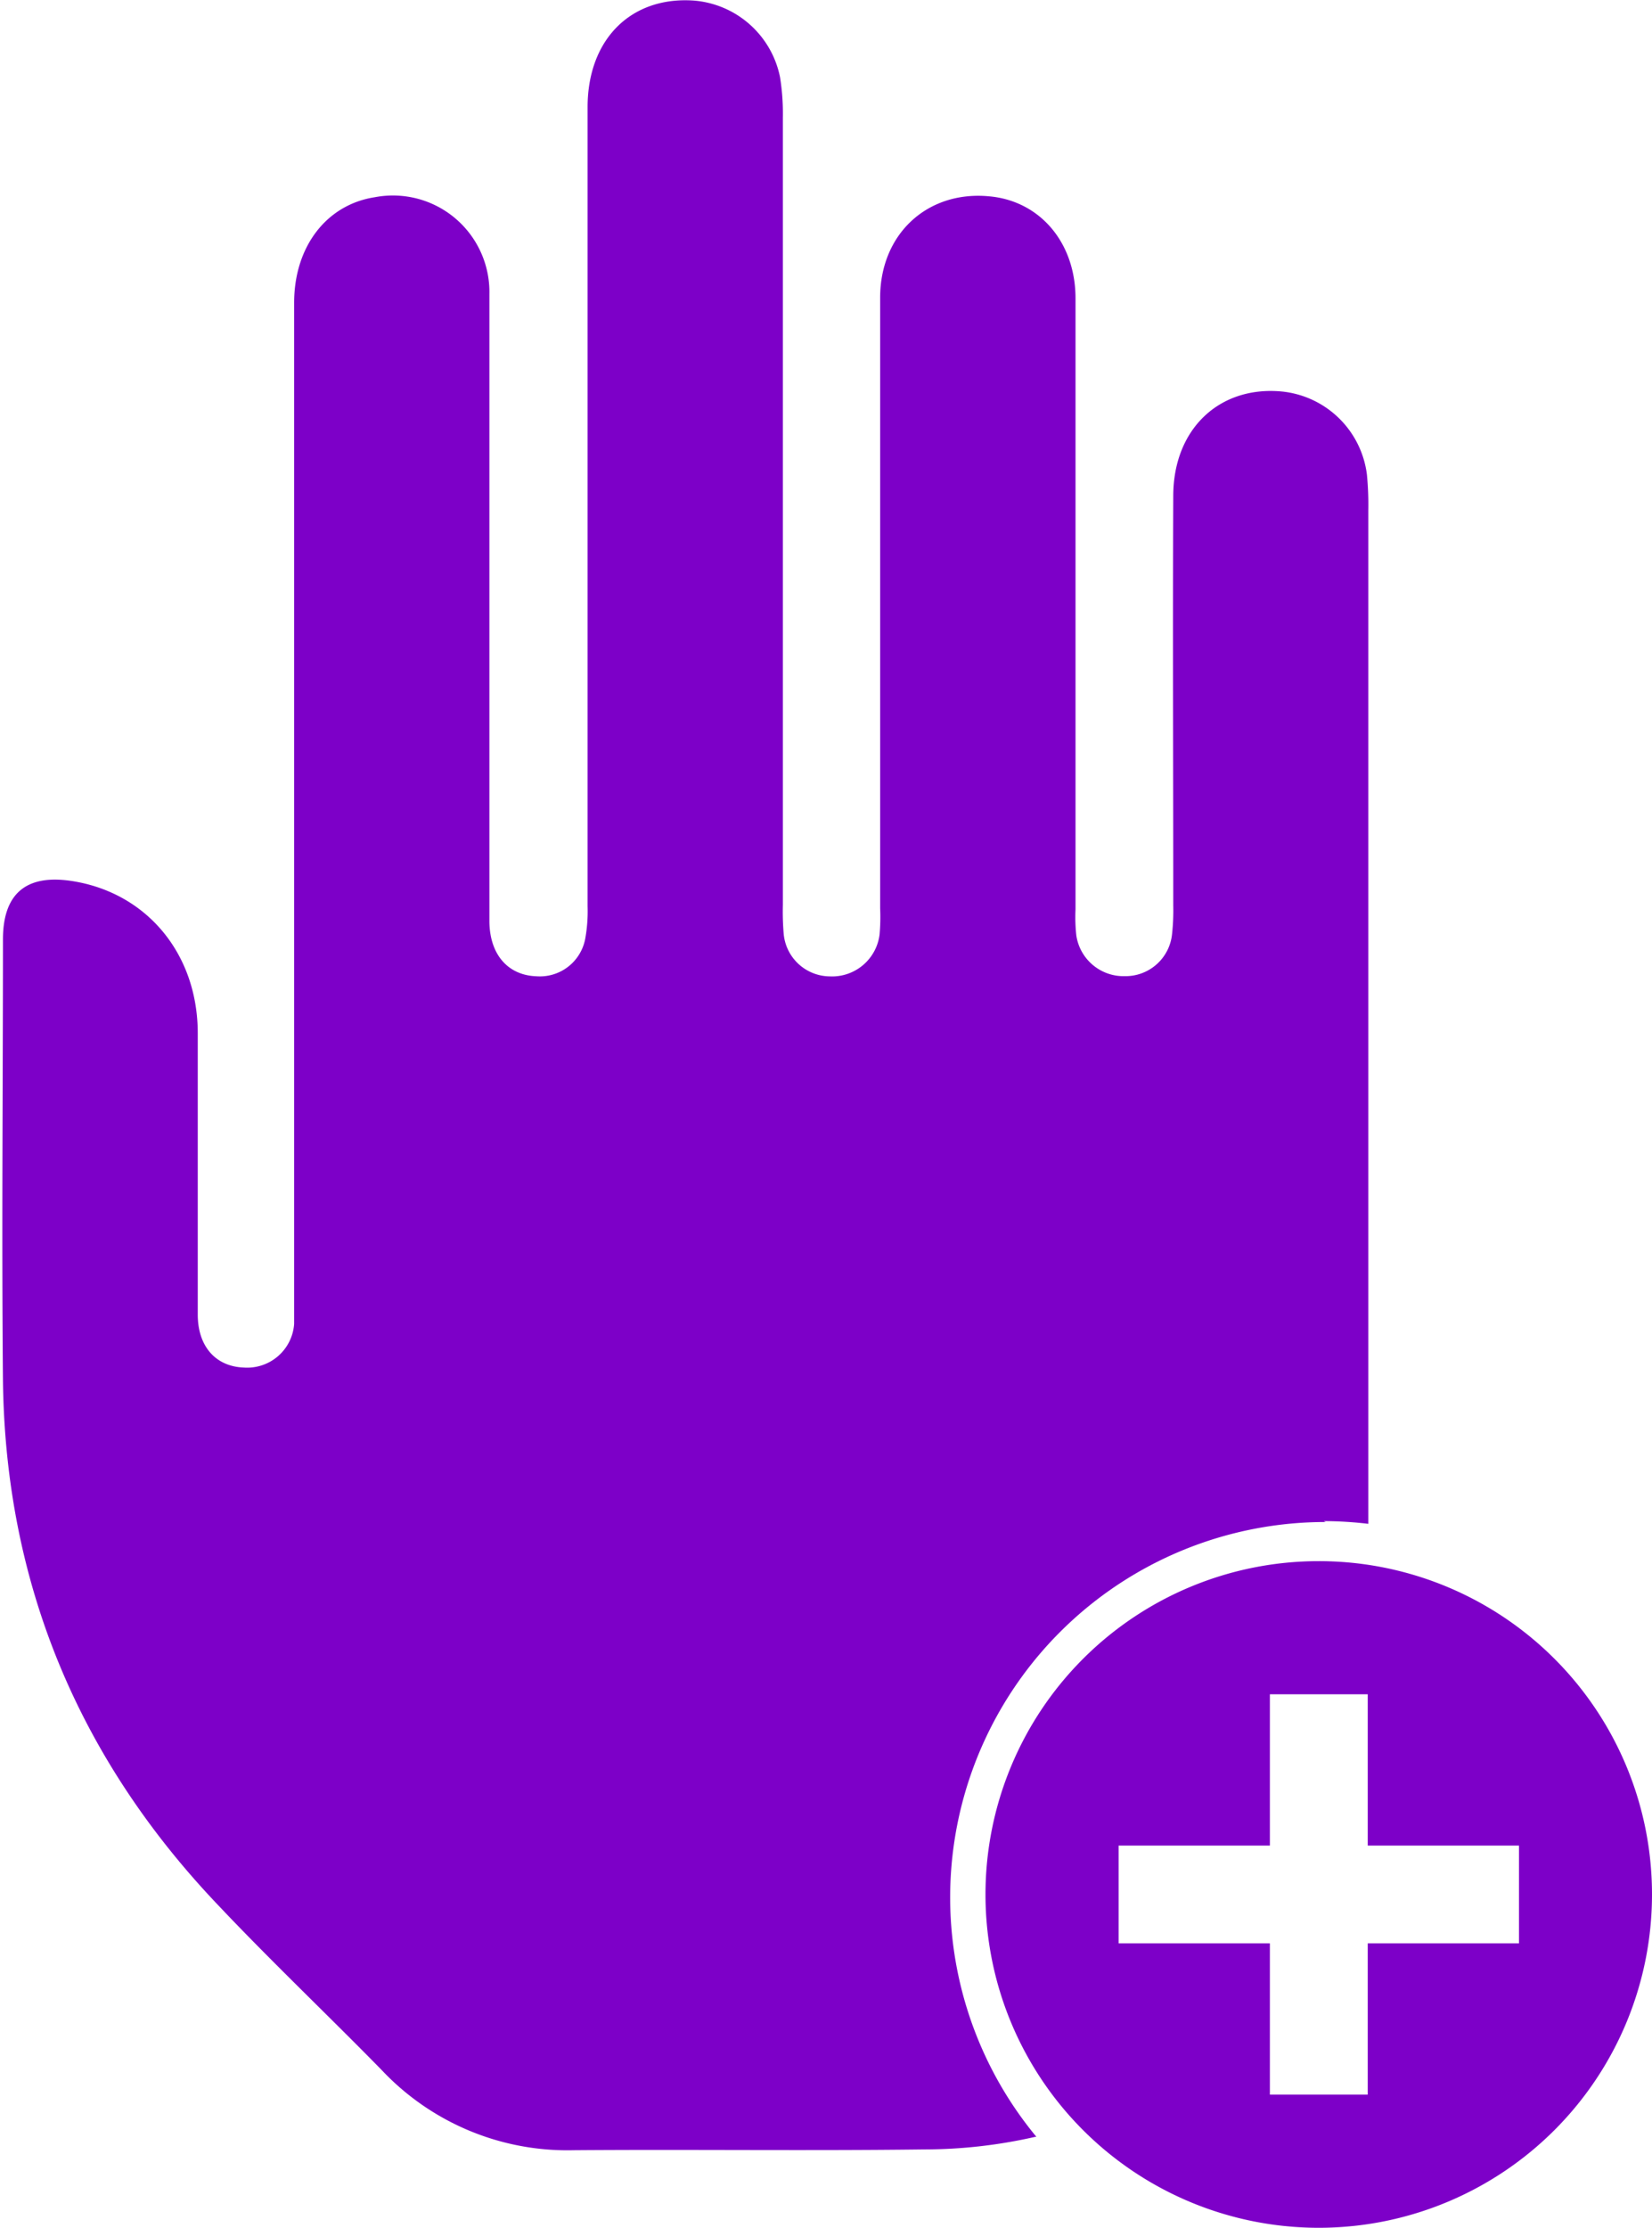
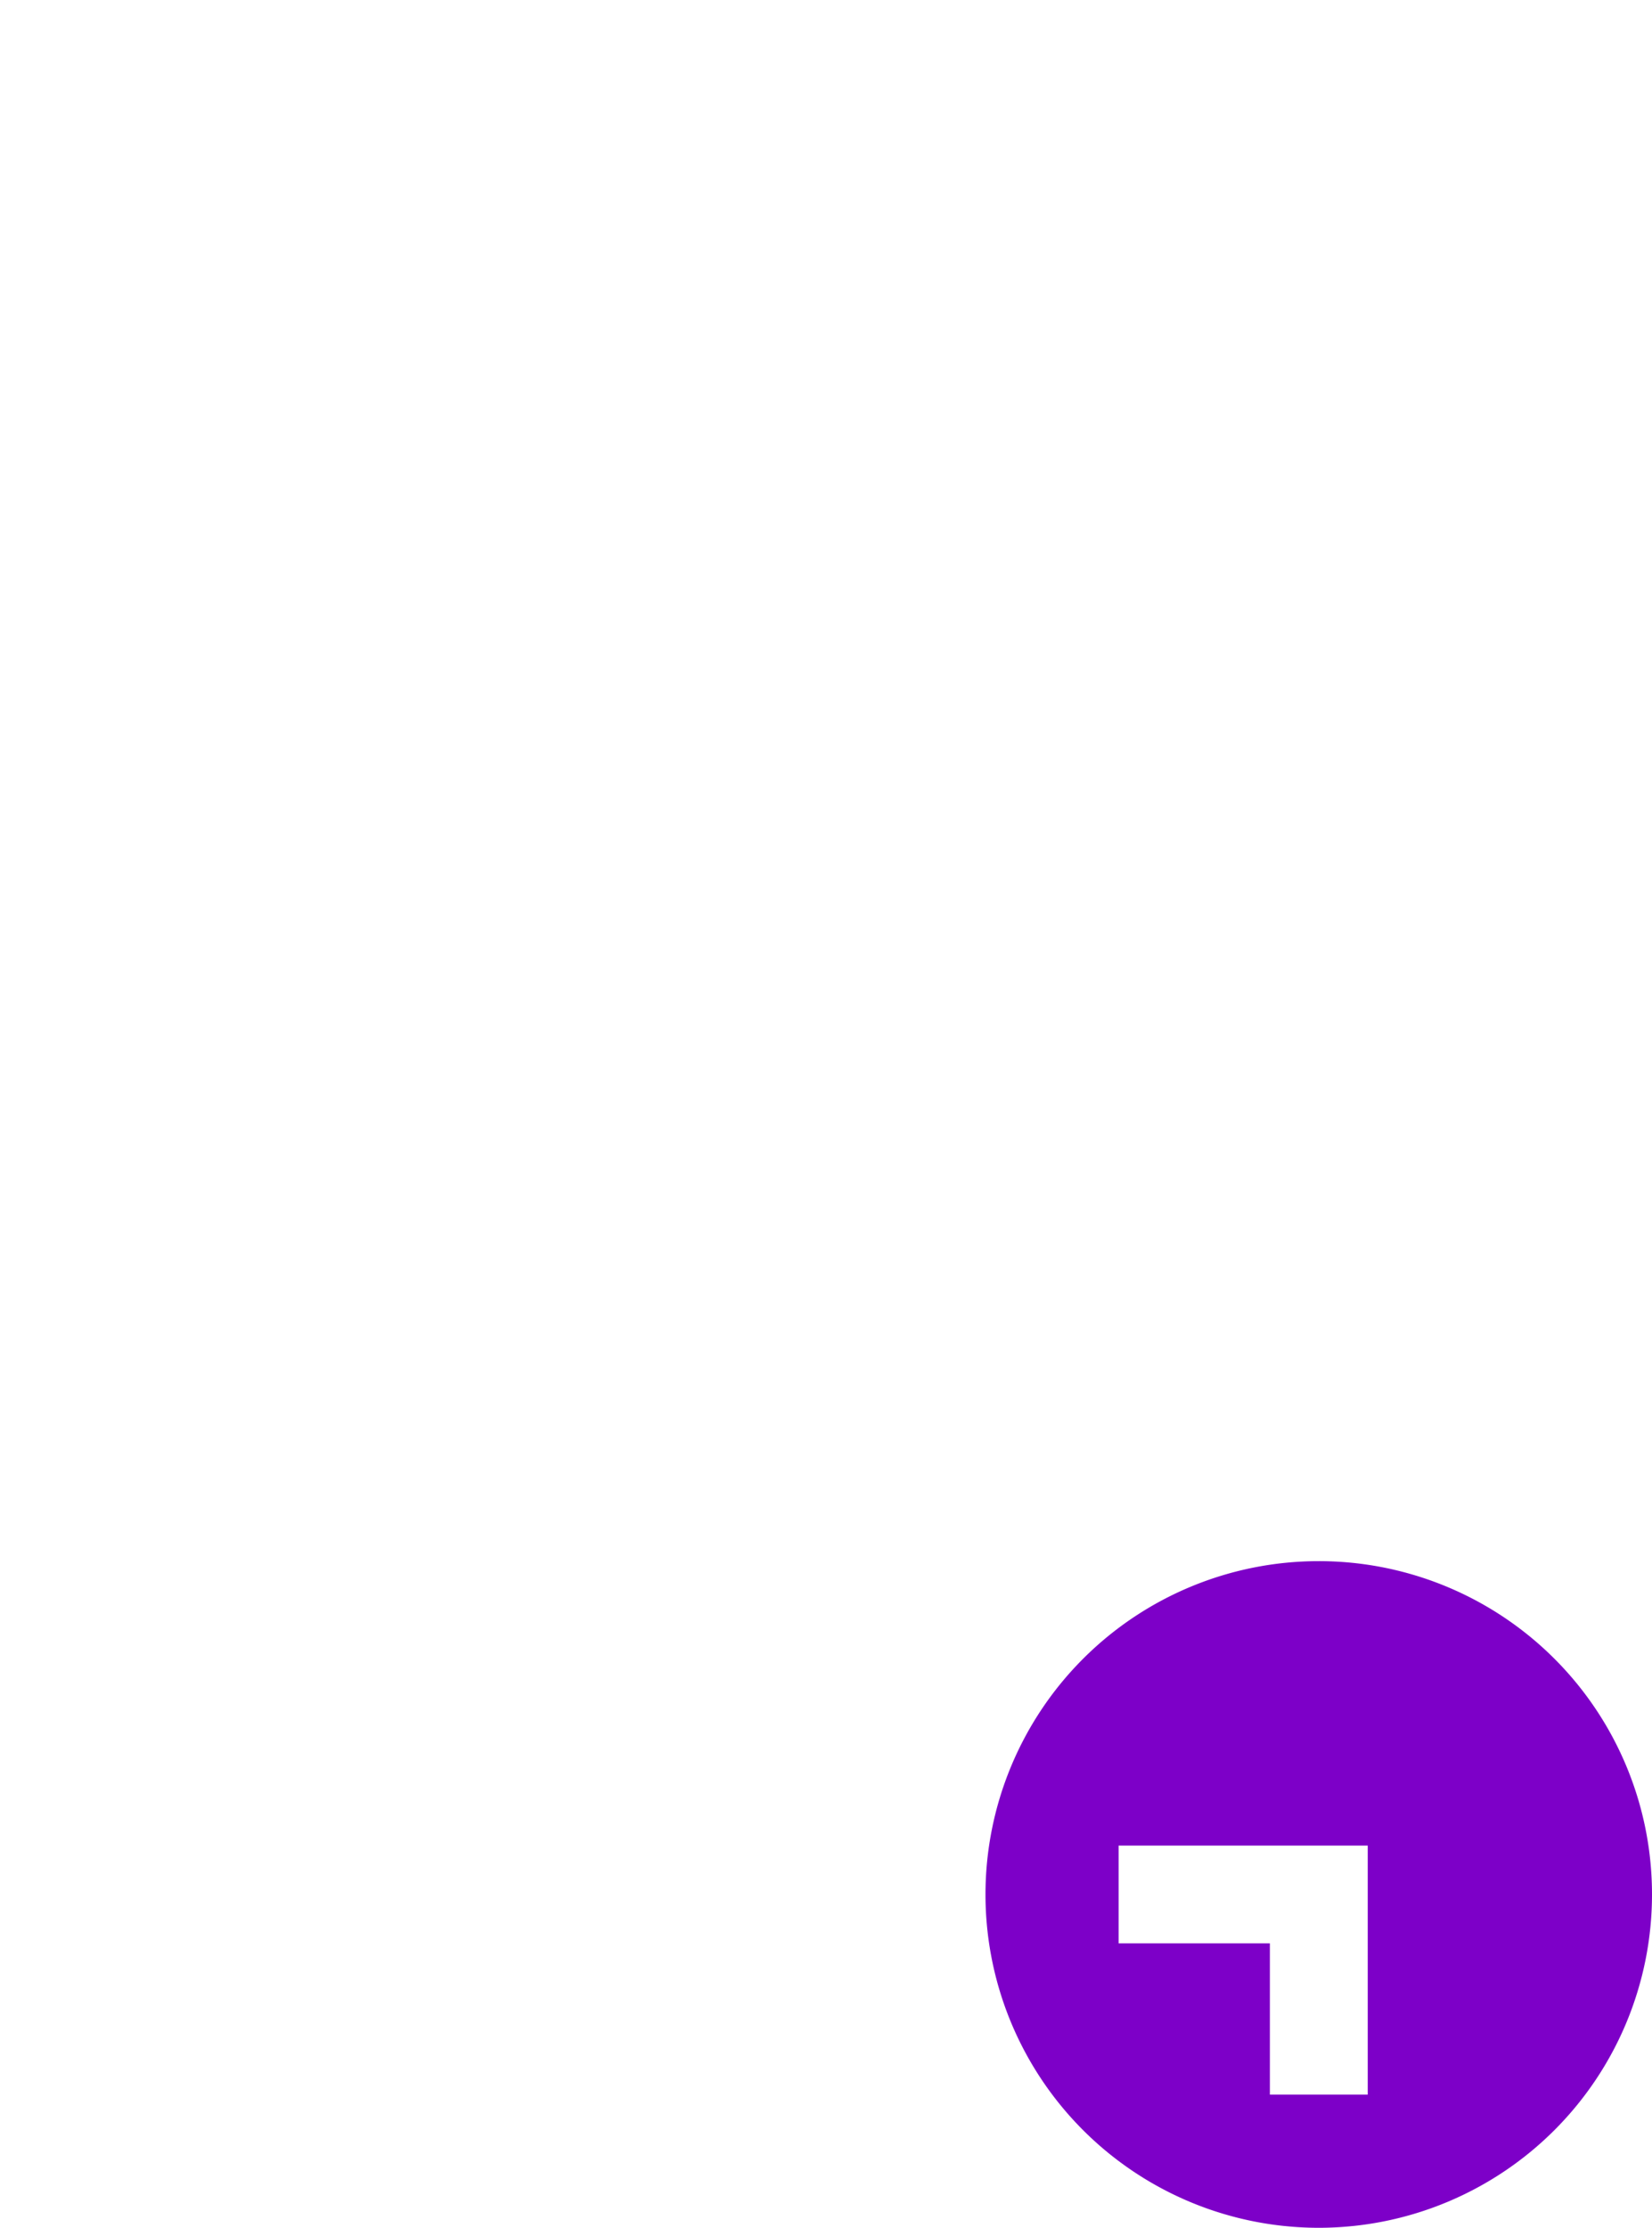
<svg xmlns="http://www.w3.org/2000/svg" id="iconos" viewBox="0 0 145.69 196.42">
  <defs>
    <style>.cls-1{fill:#7d00c8;}</style>
  </defs>
  <title>cero-fatalidades</title>
  <g id="iconos-solidos">
    <g id="cero-fatalidades">
-       <path class="cls-1" d="M435.25,338.85a34,34,0,0,1,3.93.24q0-17.85,0-35.7,0-26.82,0-53.65a27.56,27.56,0,0,0-.12-3.15,8.41,8.41,0,0,0-7.5-7.34c-5.5-.52-9.56,3.29-9.58,9.17-.05,12.06,0,24.12,0,36.18a19.24,19.24,0,0,1-.11,2.52,4.12,4.12,0,0,1-4.16,3.68,4.21,4.21,0,0,1-4.28-3.59,14.83,14.83,0,0,1-.07-2.31q0-26.92,0-53.86c0-4.92-3.14-8.6-7.61-9-5.43-.52-9.61,3.3-9.62,8.92q0,26.93,0,53.86a17.78,17.78,0,0,1-.05,2.31,4.22,4.22,0,0,1-4.4,3.69,4.12,4.12,0,0,1-4.06-3.79,23.49,23.49,0,0,1-.07-2.52q0-34.71,0-69.42a20.1,20.1,0,0,0-.25-3.56,8.44,8.44,0,0,0-7.61-6.75c-5.53-.38-9.35,3.41-9.36,9.38q0,35.25,0,70.48a13.5,13.5,0,0,1-.22,2.92,4.07,4.07,0,0,1-4.3,3.25c-2.51-.09-4.12-1.92-4.14-4.85,0-6.1,0-12.2,0-18.3,0-12.34,0-24.68,0-37a8.51,8.51,0,0,0-10.11-8.54c-4.26.66-7.11,4.36-7.11,9.31q0,43.86,0,87.72c0,.77,0,1.55,0,2.31a4.15,4.15,0,0,1-4.44,3.85c-2.46-.09-4.05-1.84-4.06-4.65,0-8.27,0-16.55,0-24.82,0-7.07-4.57-12.46-11.18-13.44-4-.59-6,1.17-6,5.16,0,13-.12,25.94,0,38.92.22,17.81,6.62,33.21,18.87,46.12,4.72,5,9.71,9.73,14.52,14.64a22.49,22.49,0,0,0,16.94,7.08c10.31-.08,20.62.06,30.93-.07a44,44,0,0,0,9.78-1.11l.1,0a33.1,33.1,0,0,1,25.51-54.21Z" transform="translate(-318.51 -204.73)" />
-       <path class="cls-1" d="M434.81,342.38a29.39,29.39,0,1,0,29.39,29.39A29.38,29.38,0,0,0,434.81,342.38Zm17.66,33.7H439.13v13.34H430.5V376.08H417.16v-8.62H430.5V354.12h8.63v13.34h13.34Z" transform="translate(-318.51 -204.73)" />
+       <path class="cls-1" d="M434.81,342.38a29.39,29.39,0,1,0,29.39,29.39A29.38,29.38,0,0,0,434.81,342.38Zm17.66,33.7H439.13v13.34H430.5V376.08H417.16v-8.62H430.5h8.63v13.34h13.34Z" transform="translate(-318.51 -204.73)" />
    </g>
  </g>
</svg>